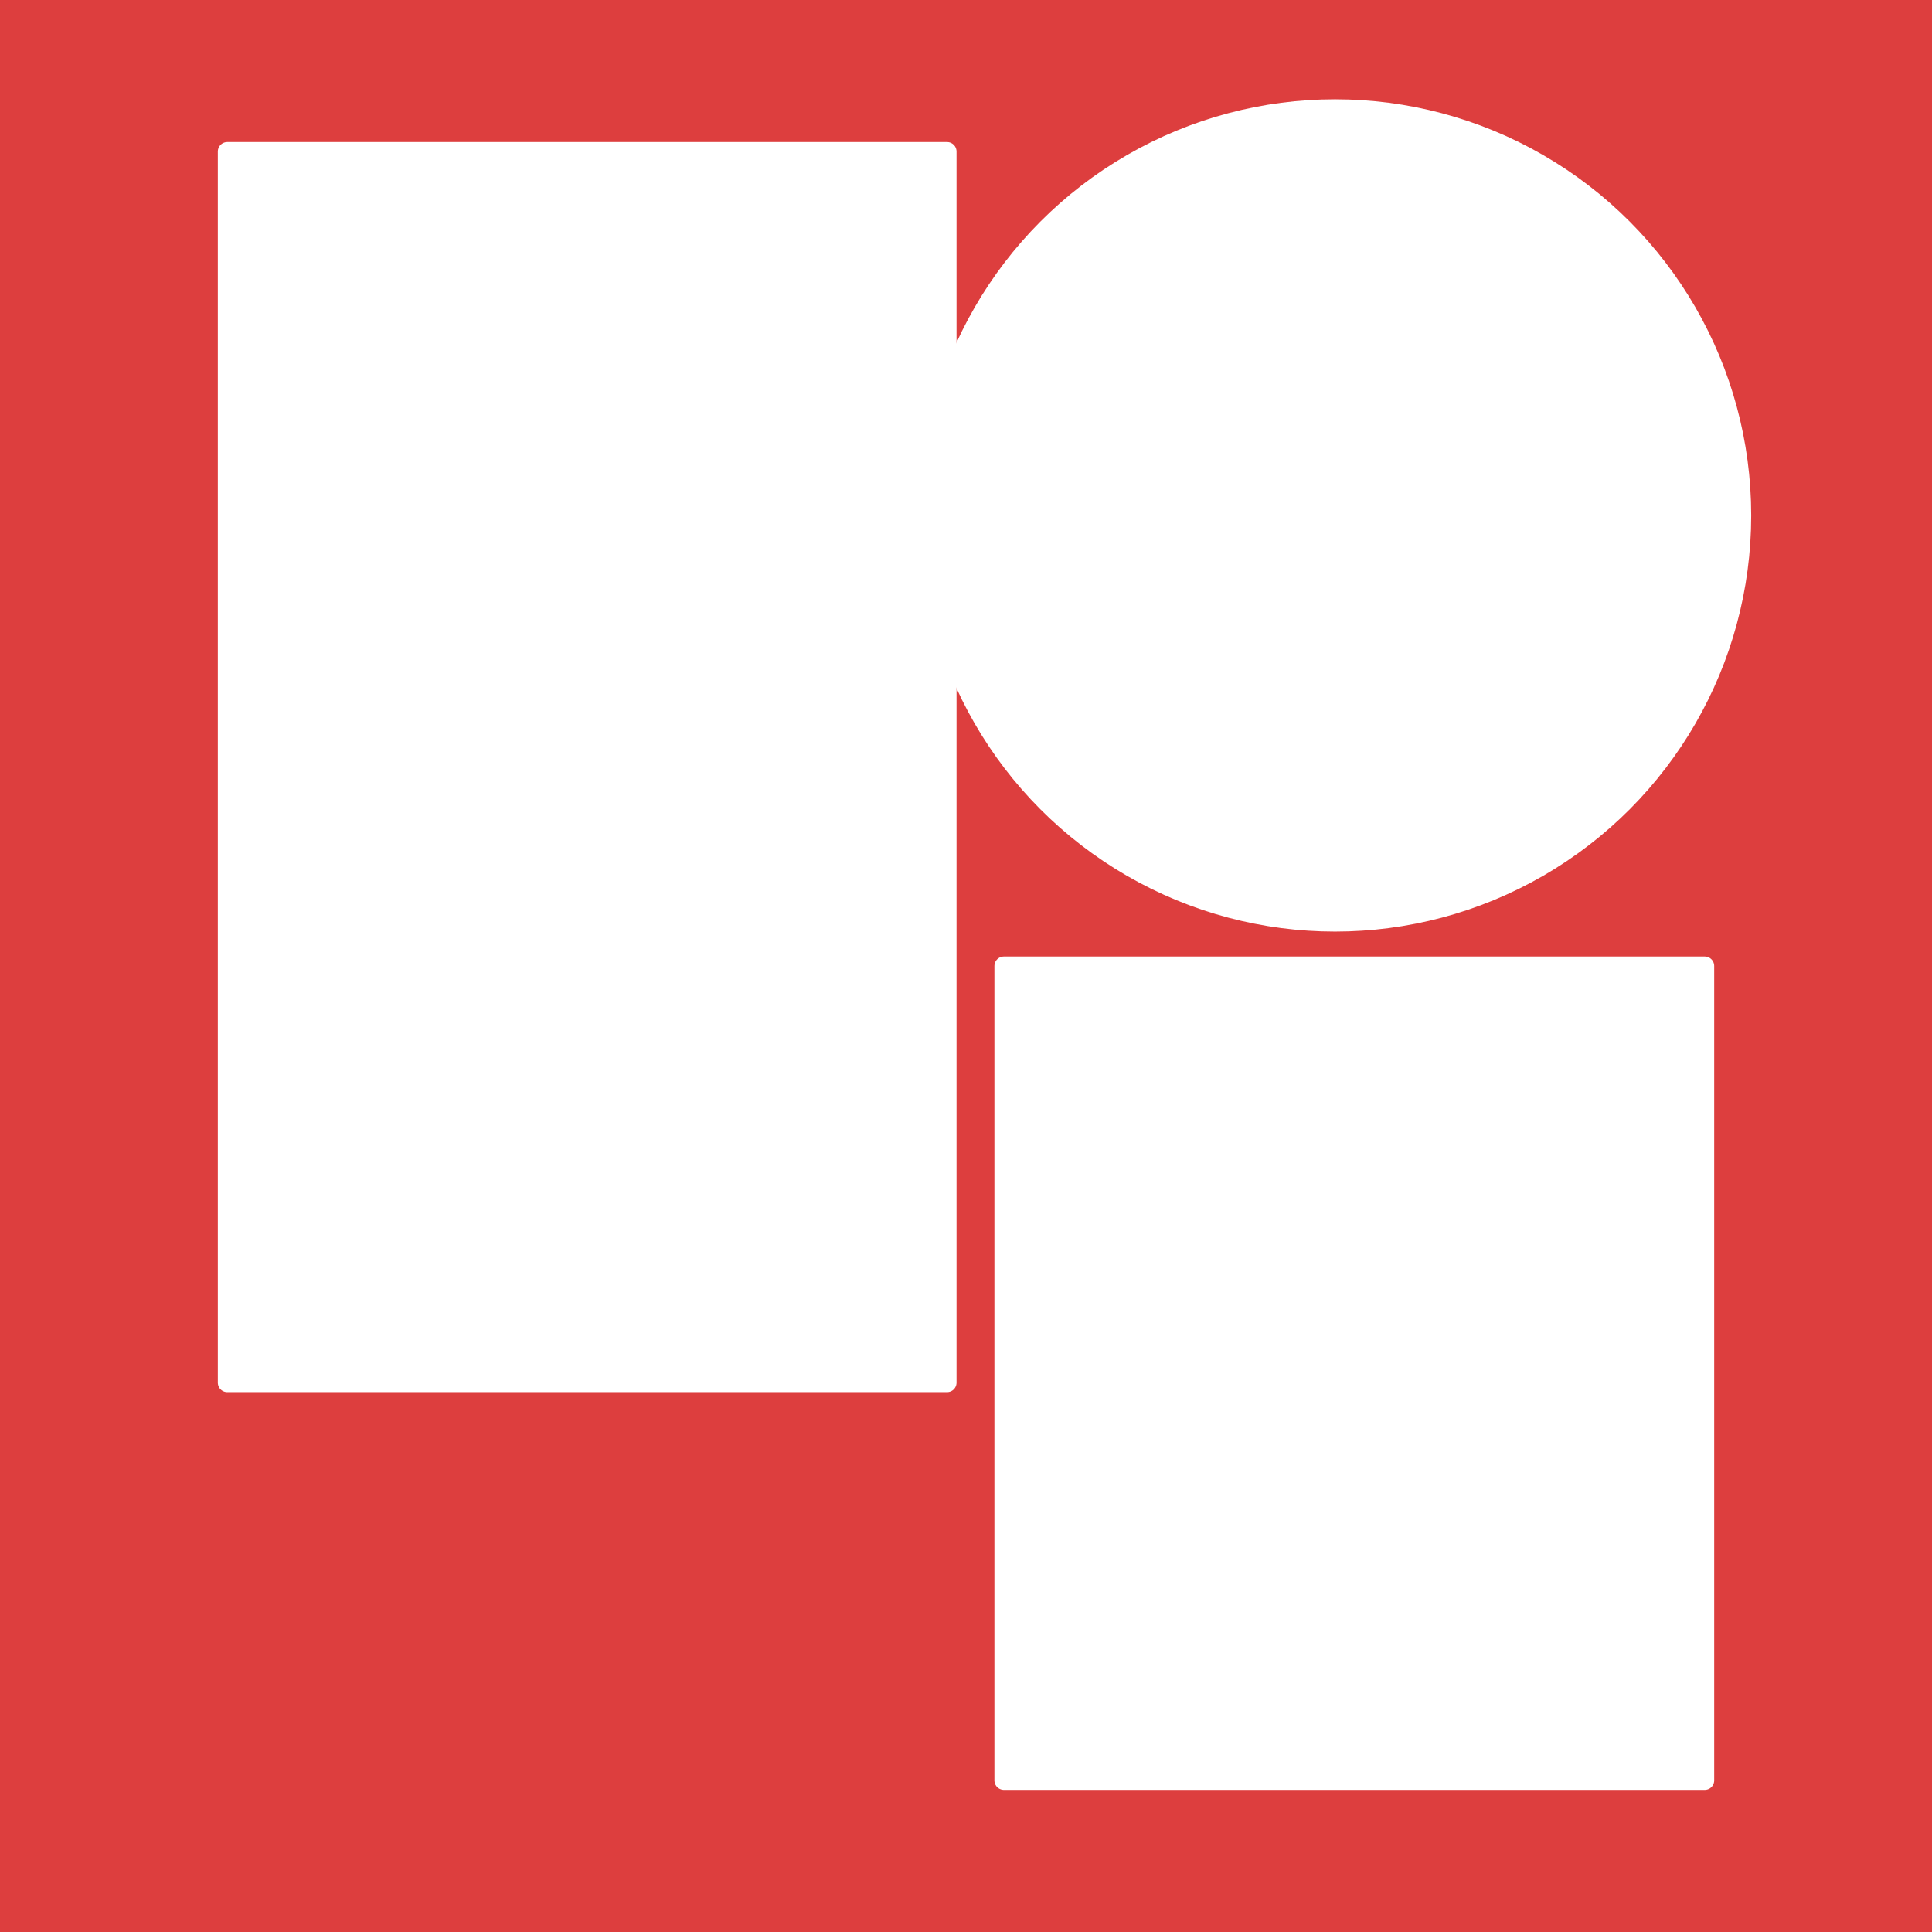
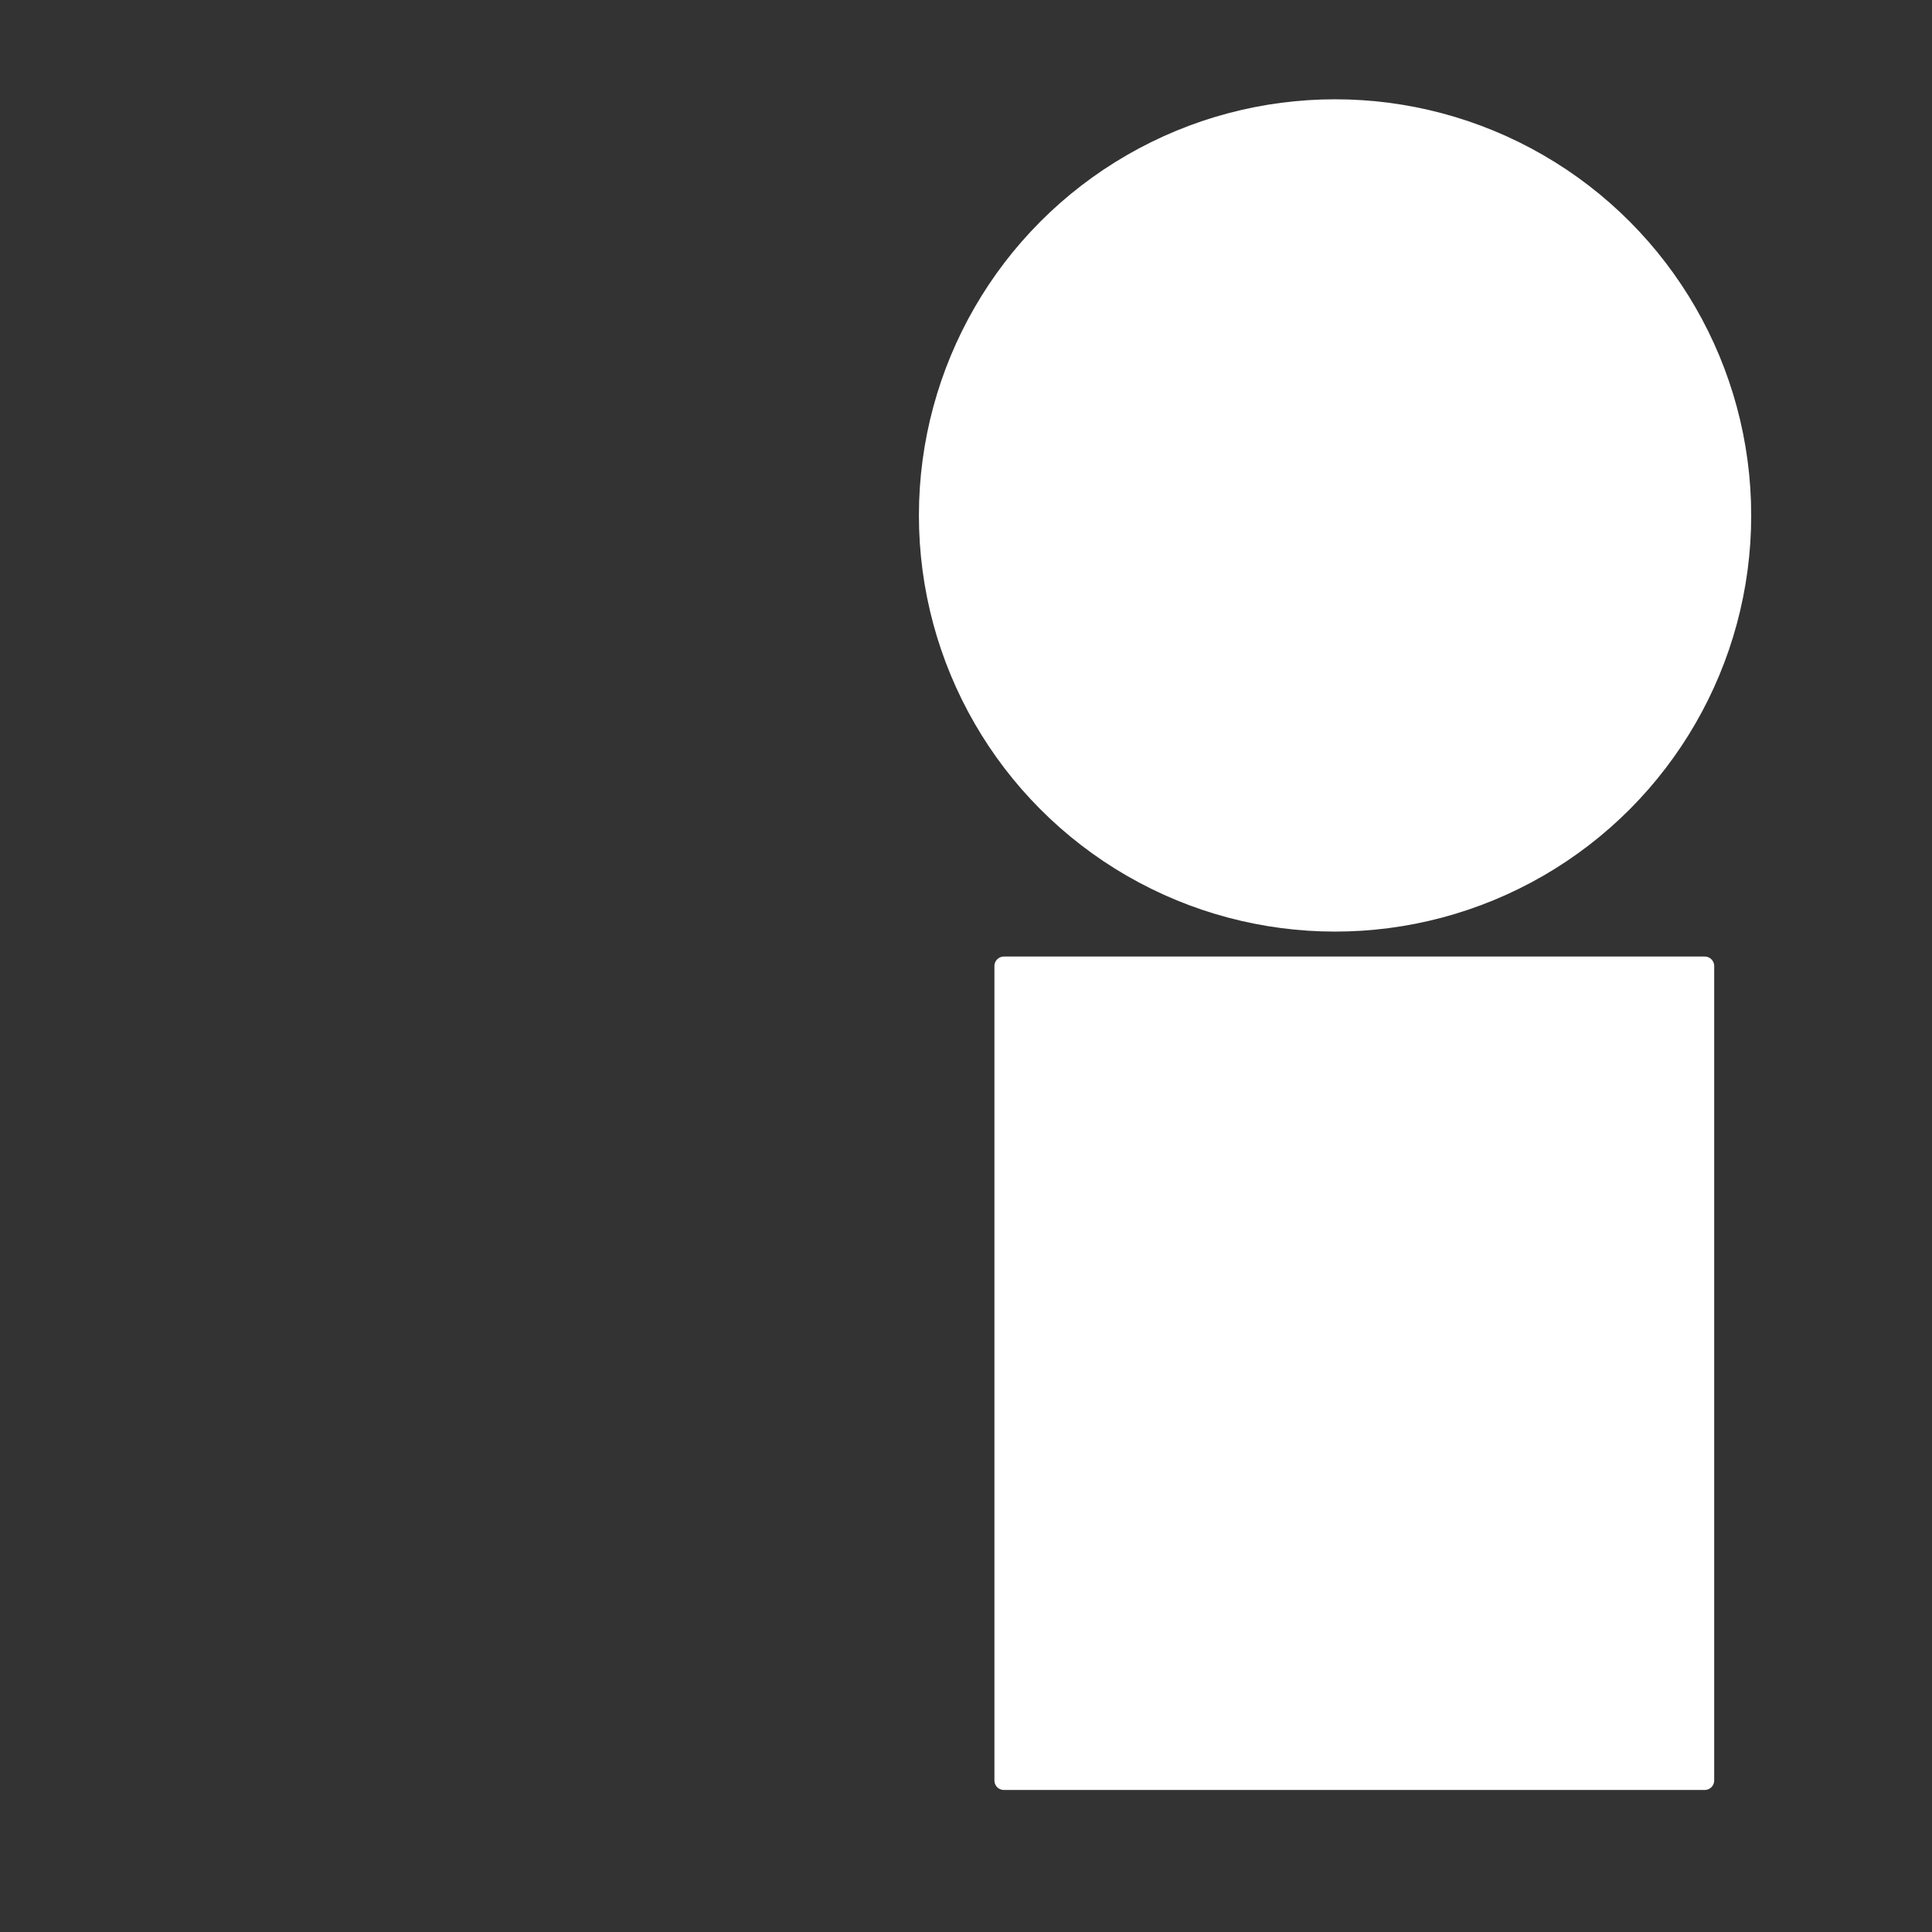
<svg xmlns="http://www.w3.org/2000/svg" width="100%" height="100%" viewBox="0 0 2000 2000" xml:space="preserve" style="fill-rule:evenodd;clip-rule:evenodd;stroke-linecap:round;stroke-linejoin:round;stroke-miterlimit:1.5;">
  <rect x="0" y="0" width="2000" height="2000" fill="#333333" stroke="none" />
  <g id="Ebene1" transform="matrix(19.608,0,0,19.608,0,0)">
-     <rect x="0" y="0" width="105.906" height="129.989" style="fill:rgb(221,62,62);stroke:rgb(221,62,62);stroke-width:0.97px;" />
-   </g>
+     </g>
  <g transform="matrix(15.047,0,0,15.047,313.707,-549.8)">
    <circle cx="71" cy="72" r="28" style="fill:white;stroke:white;stroke-width:1.26px;stroke-linecap:butt;stroke-linejoin:miter;stroke-miterlimit:4;" />
  </g>
  <g transform="matrix(19.608,0,0,19.608,0,0)">
    <rect x="53" y="51" width="37" height="43" style="fill:white;fill-rule:nonzero;stroke:white;stroke-width:1px;stroke-linecap:butt;stroke-linejoin:miter;stroke-miterlimit:4;" />
  </g>
  <g transform="matrix(19.608,0,0,19.608,0,0)">
-     <path d="M50,73L50,8L12,8L12,73L50,73Z" style="fill:white;fill-rule:nonzero;stroke:white;stroke-width:1px;stroke-linecap:butt;stroke-linejoin:miter;stroke-miterlimit:4;" />
-   </g>
+     </g>
</svg>